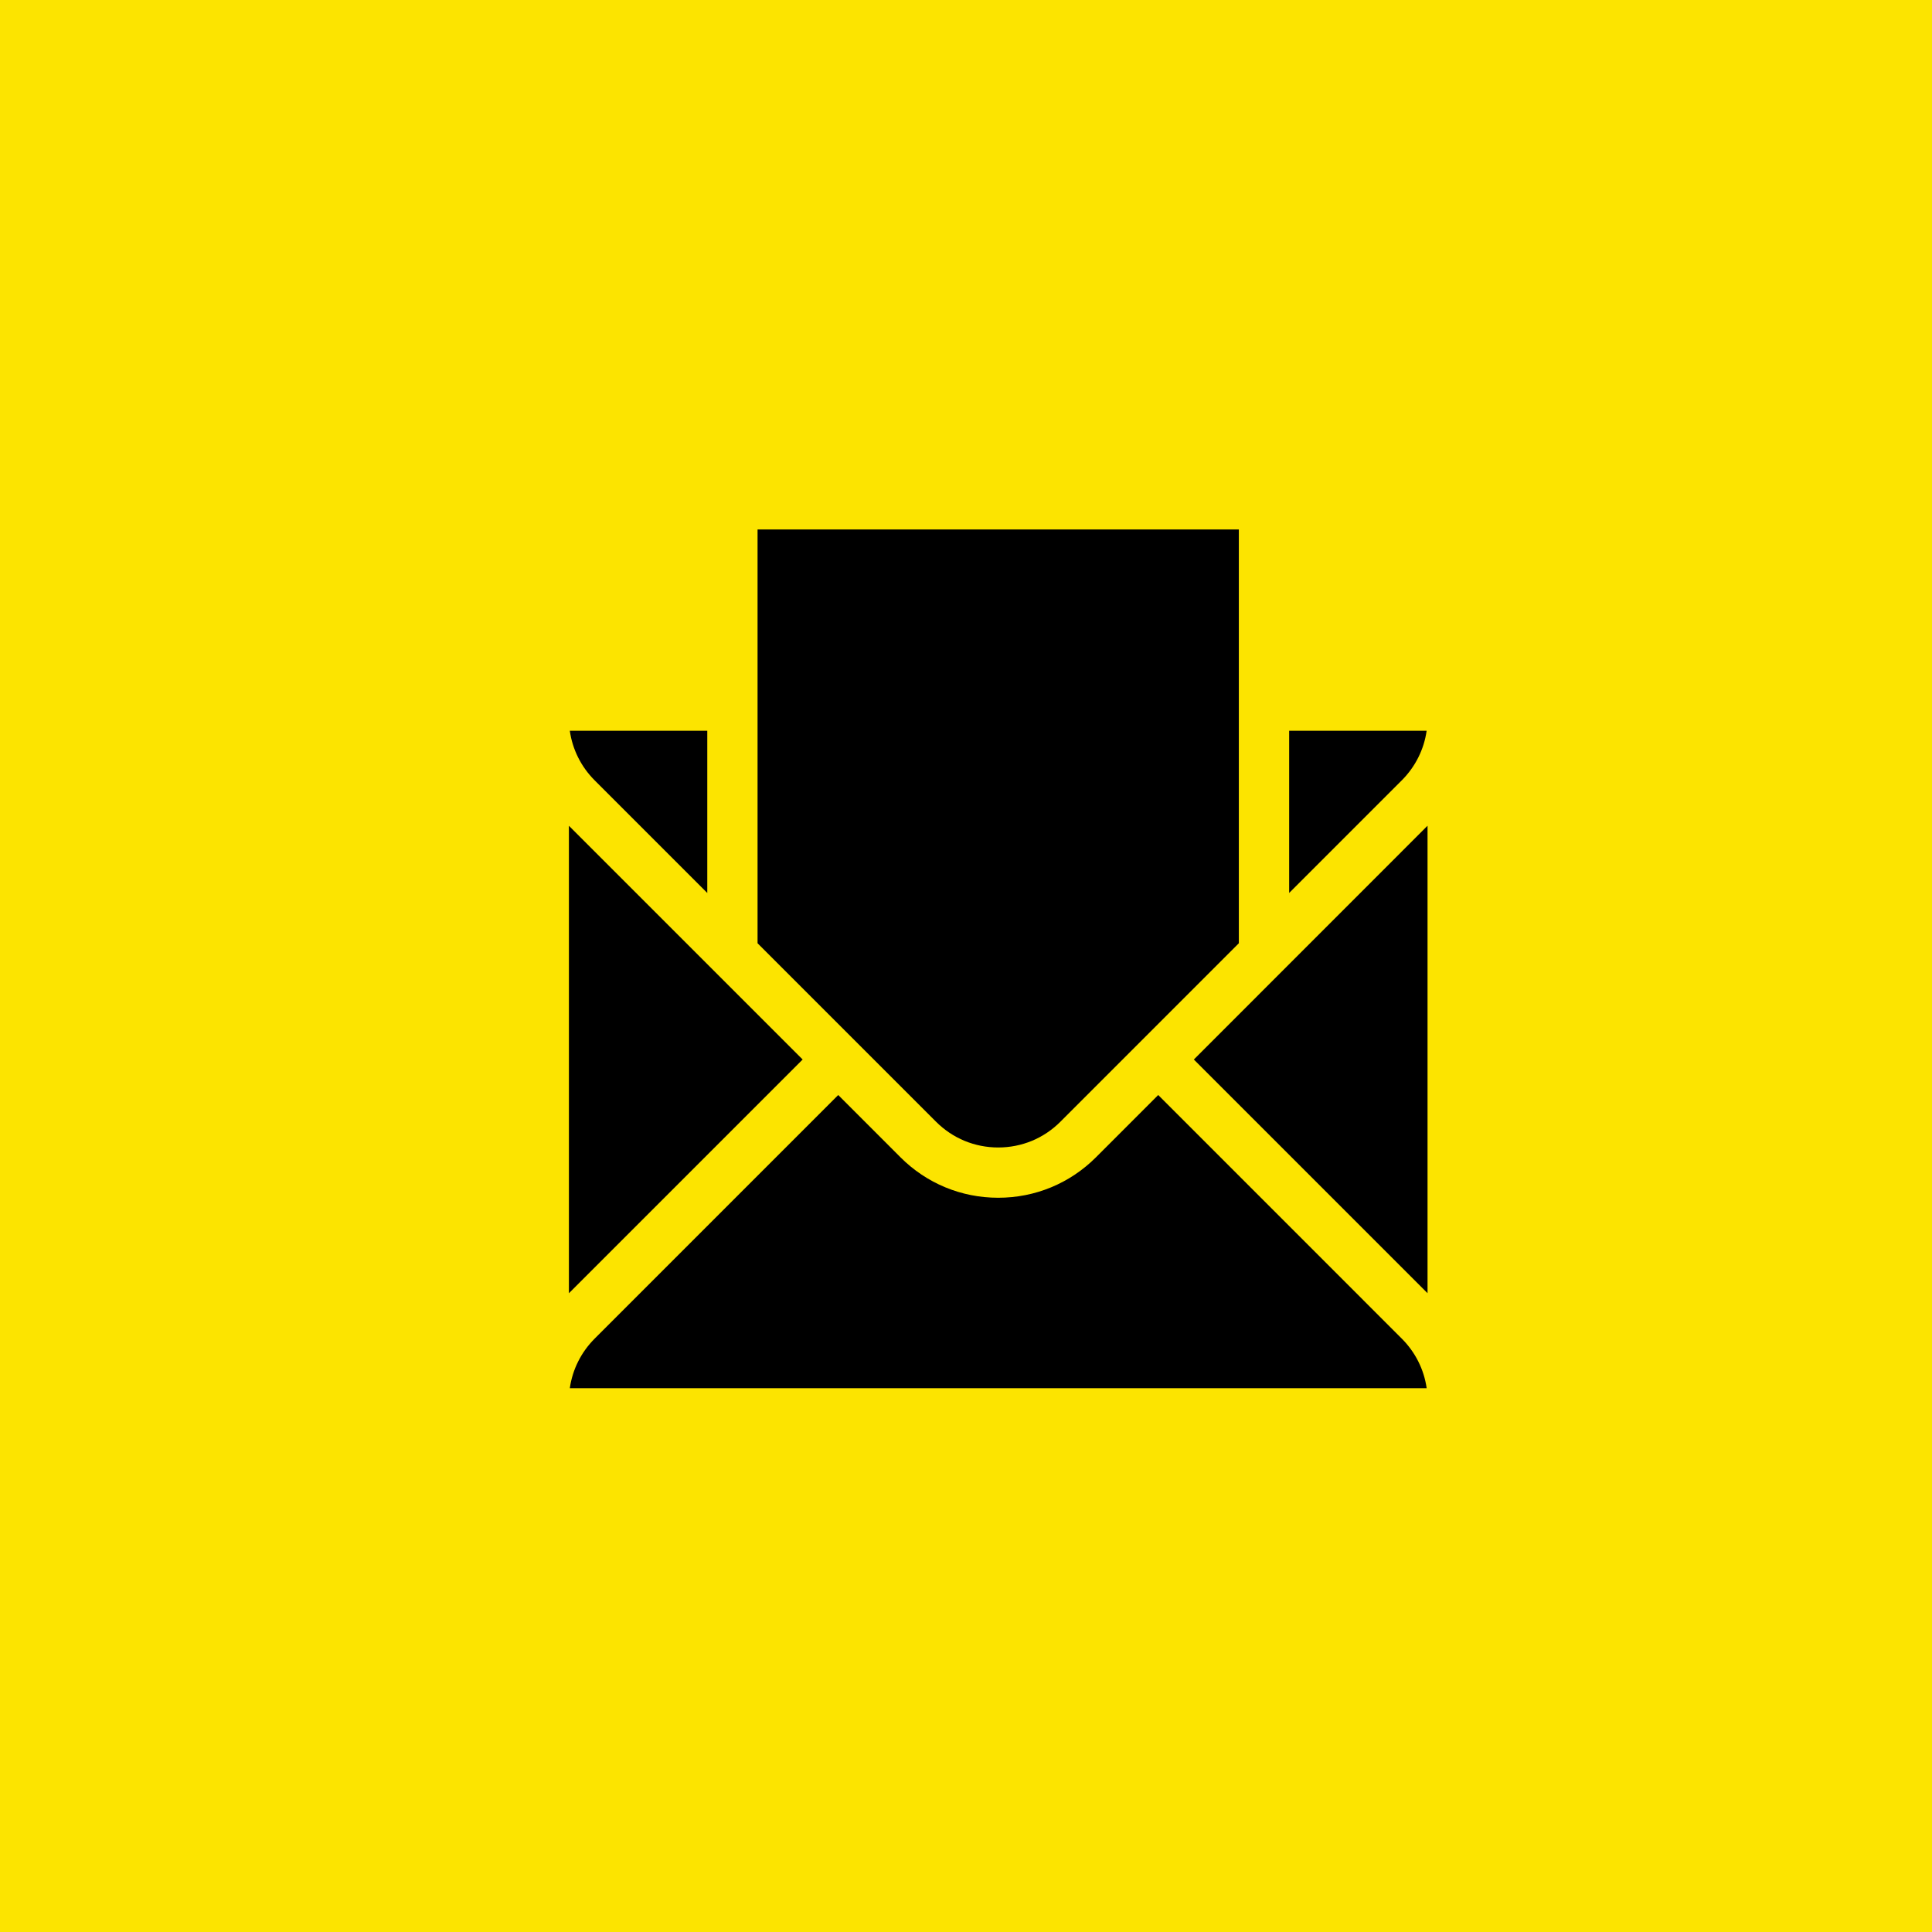
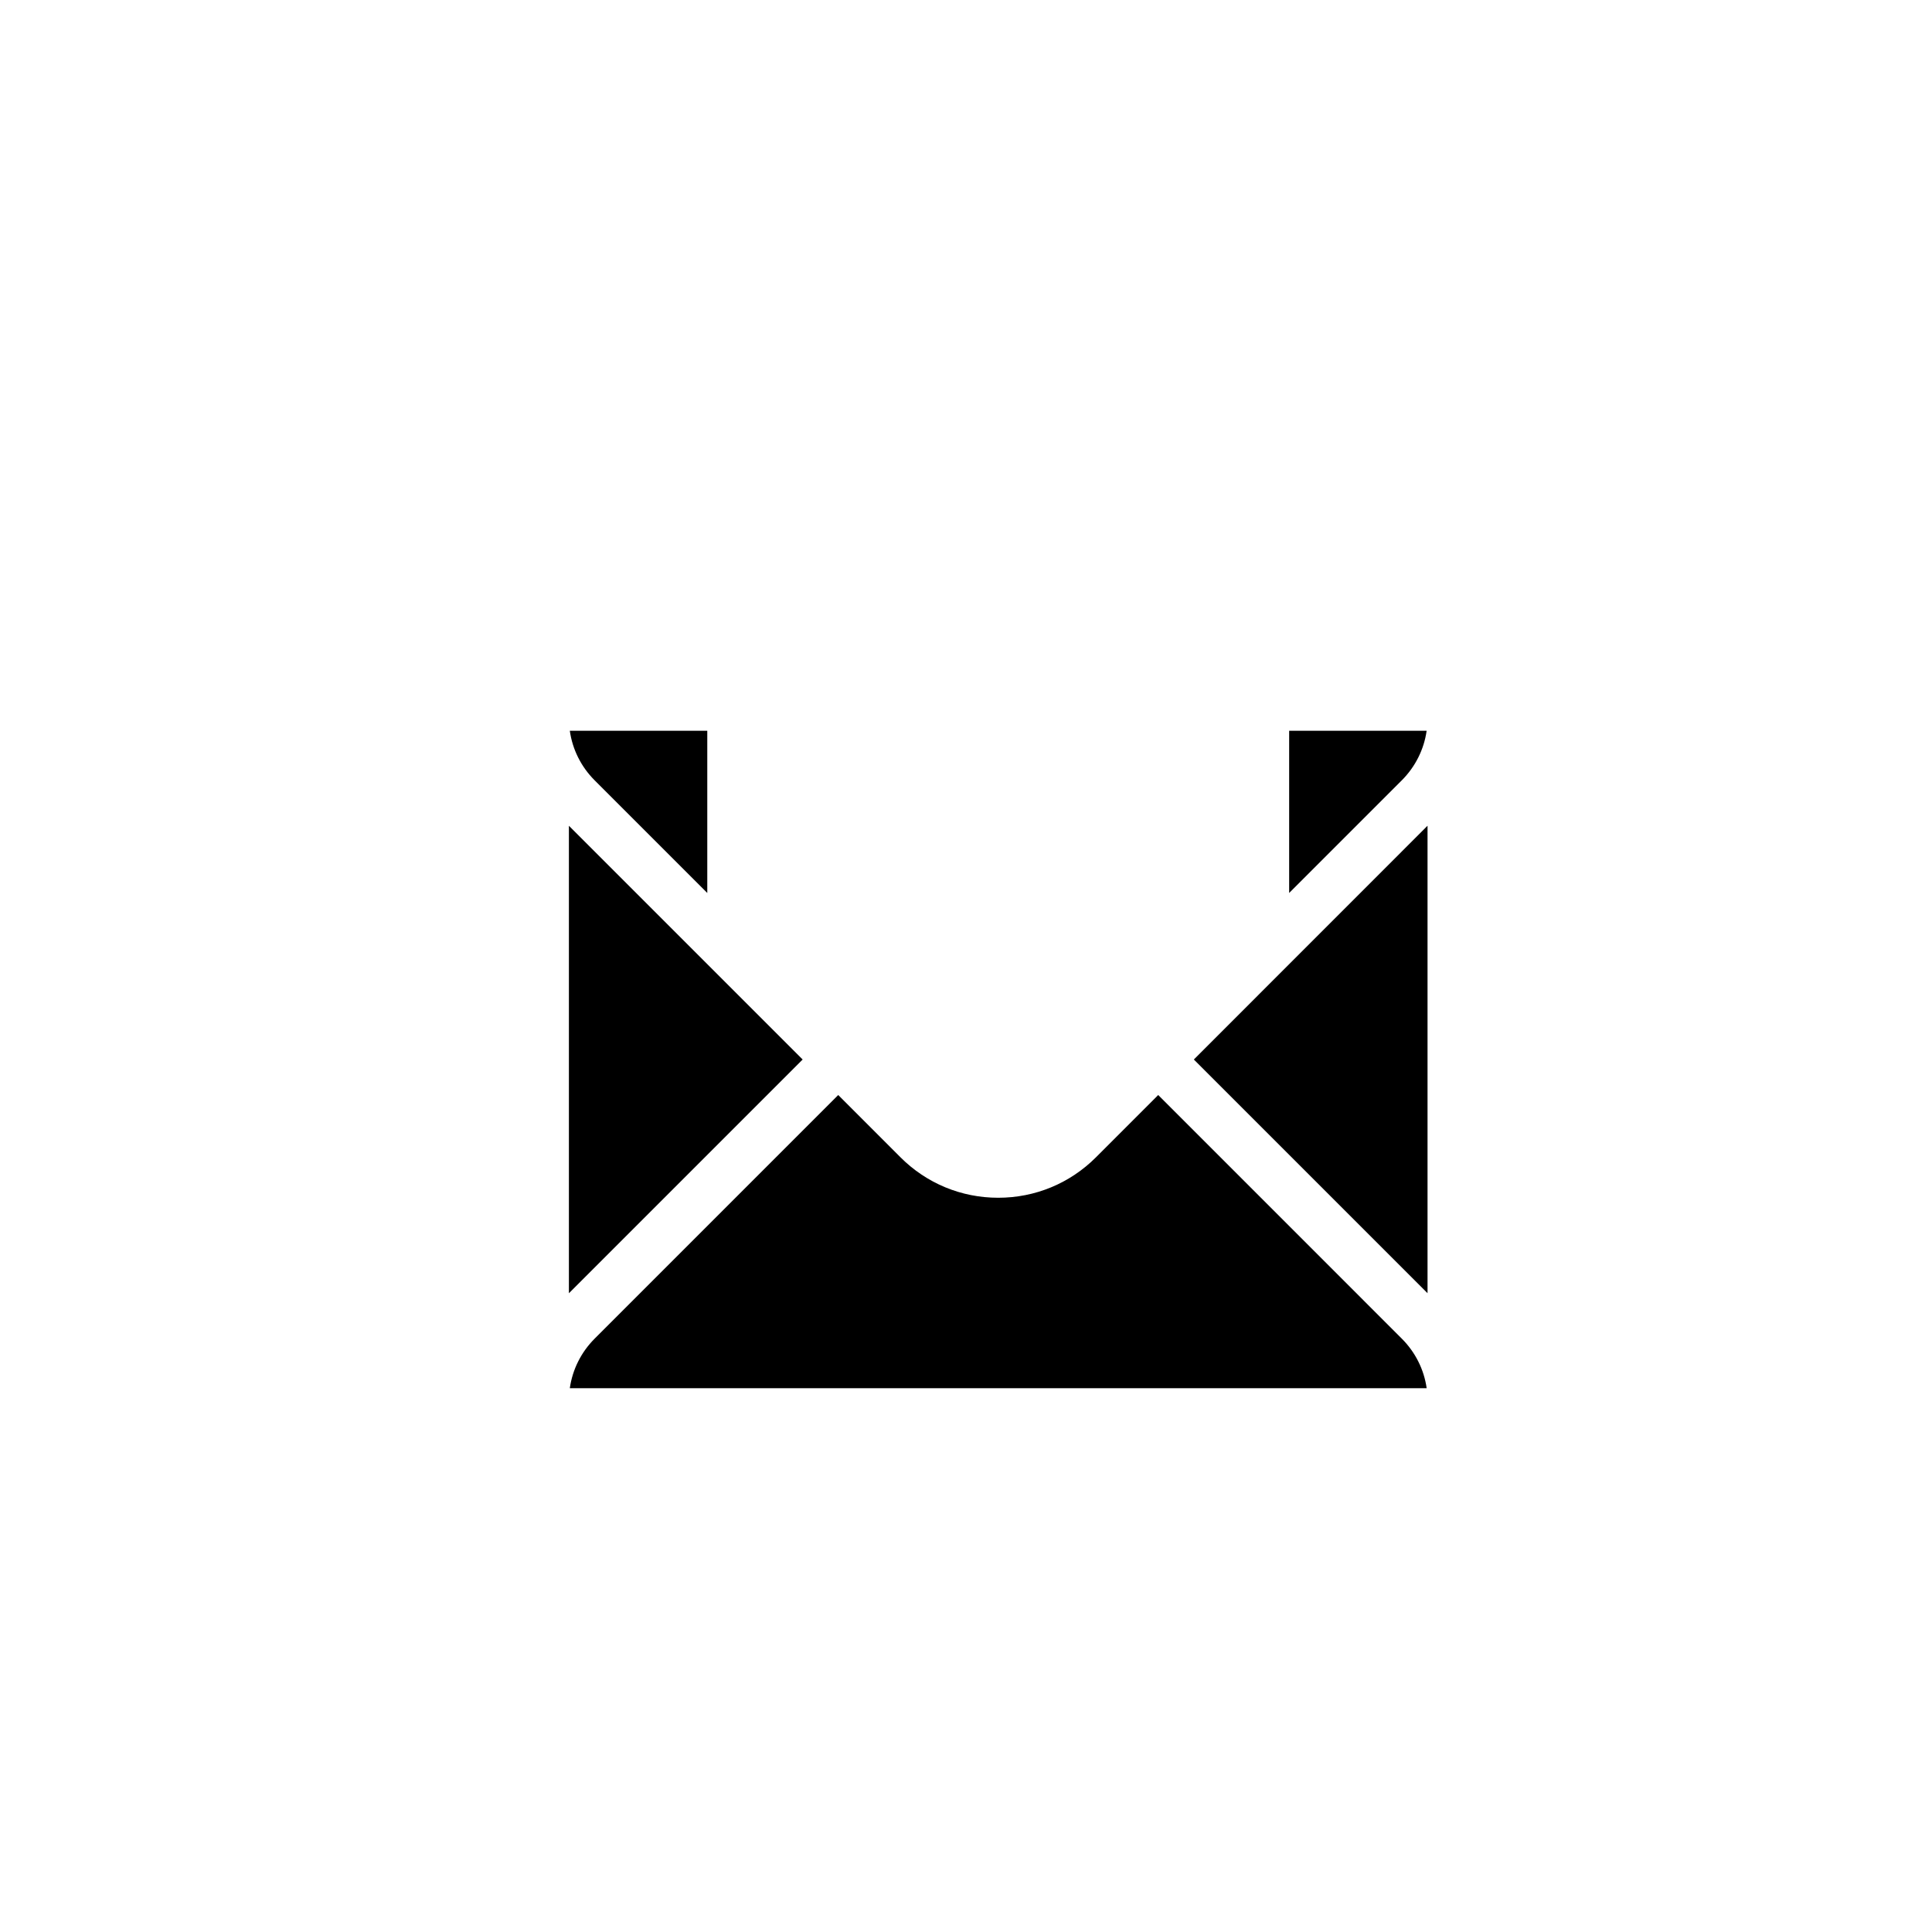
<svg xmlns="http://www.w3.org/2000/svg" version="1.1" id="Layer_1" x="0px" y="0px" width="45px" height="45px" viewBox="0 0 45 45" enable-background="new 0 0 45 45" xml:space="preserve">
-   <rect fill="#FCE400" width="45" height="45" />
  <g>
-     <path d="M28.855,21.97v-9.637h-11.21v9.637l4.156,4.156c0.387,0.388,0.902,0.601,1.449,0.601c0.549,0,1.063-0.213,1.45-0.601   L28.855,21.97z" />
    <path d="M13.851,18.176l2.623,2.623v-3.778h-3.202C13.334,17.456,13.534,17.859,13.851,18.176z" />
    <path d="M32.65,31.179l-5.673-5.674l-1.449,1.45c-0.608,0.608-1.417,0.943-2.278,0.943c-0.86,0-1.669-0.335-2.277-0.943   l-1.449-1.45l-5.673,5.674c-0.316,0.316-0.517,0.72-0.579,1.155h19.958C33.168,31.898,32.966,31.495,32.65,31.179L32.65,31.179z" />
    <path d="M30.027,20.799l2.623-2.623c0.315-0.316,0.518-0.72,0.579-1.155h-3.202V20.799z" />
    <path d="M18.695,24.678l-5.444-5.444v10.888L18.695,24.678z" />
    <path d="M27.807,24.678l5.443,5.443V19.233L27.807,24.678z" />
  </g>
</svg>